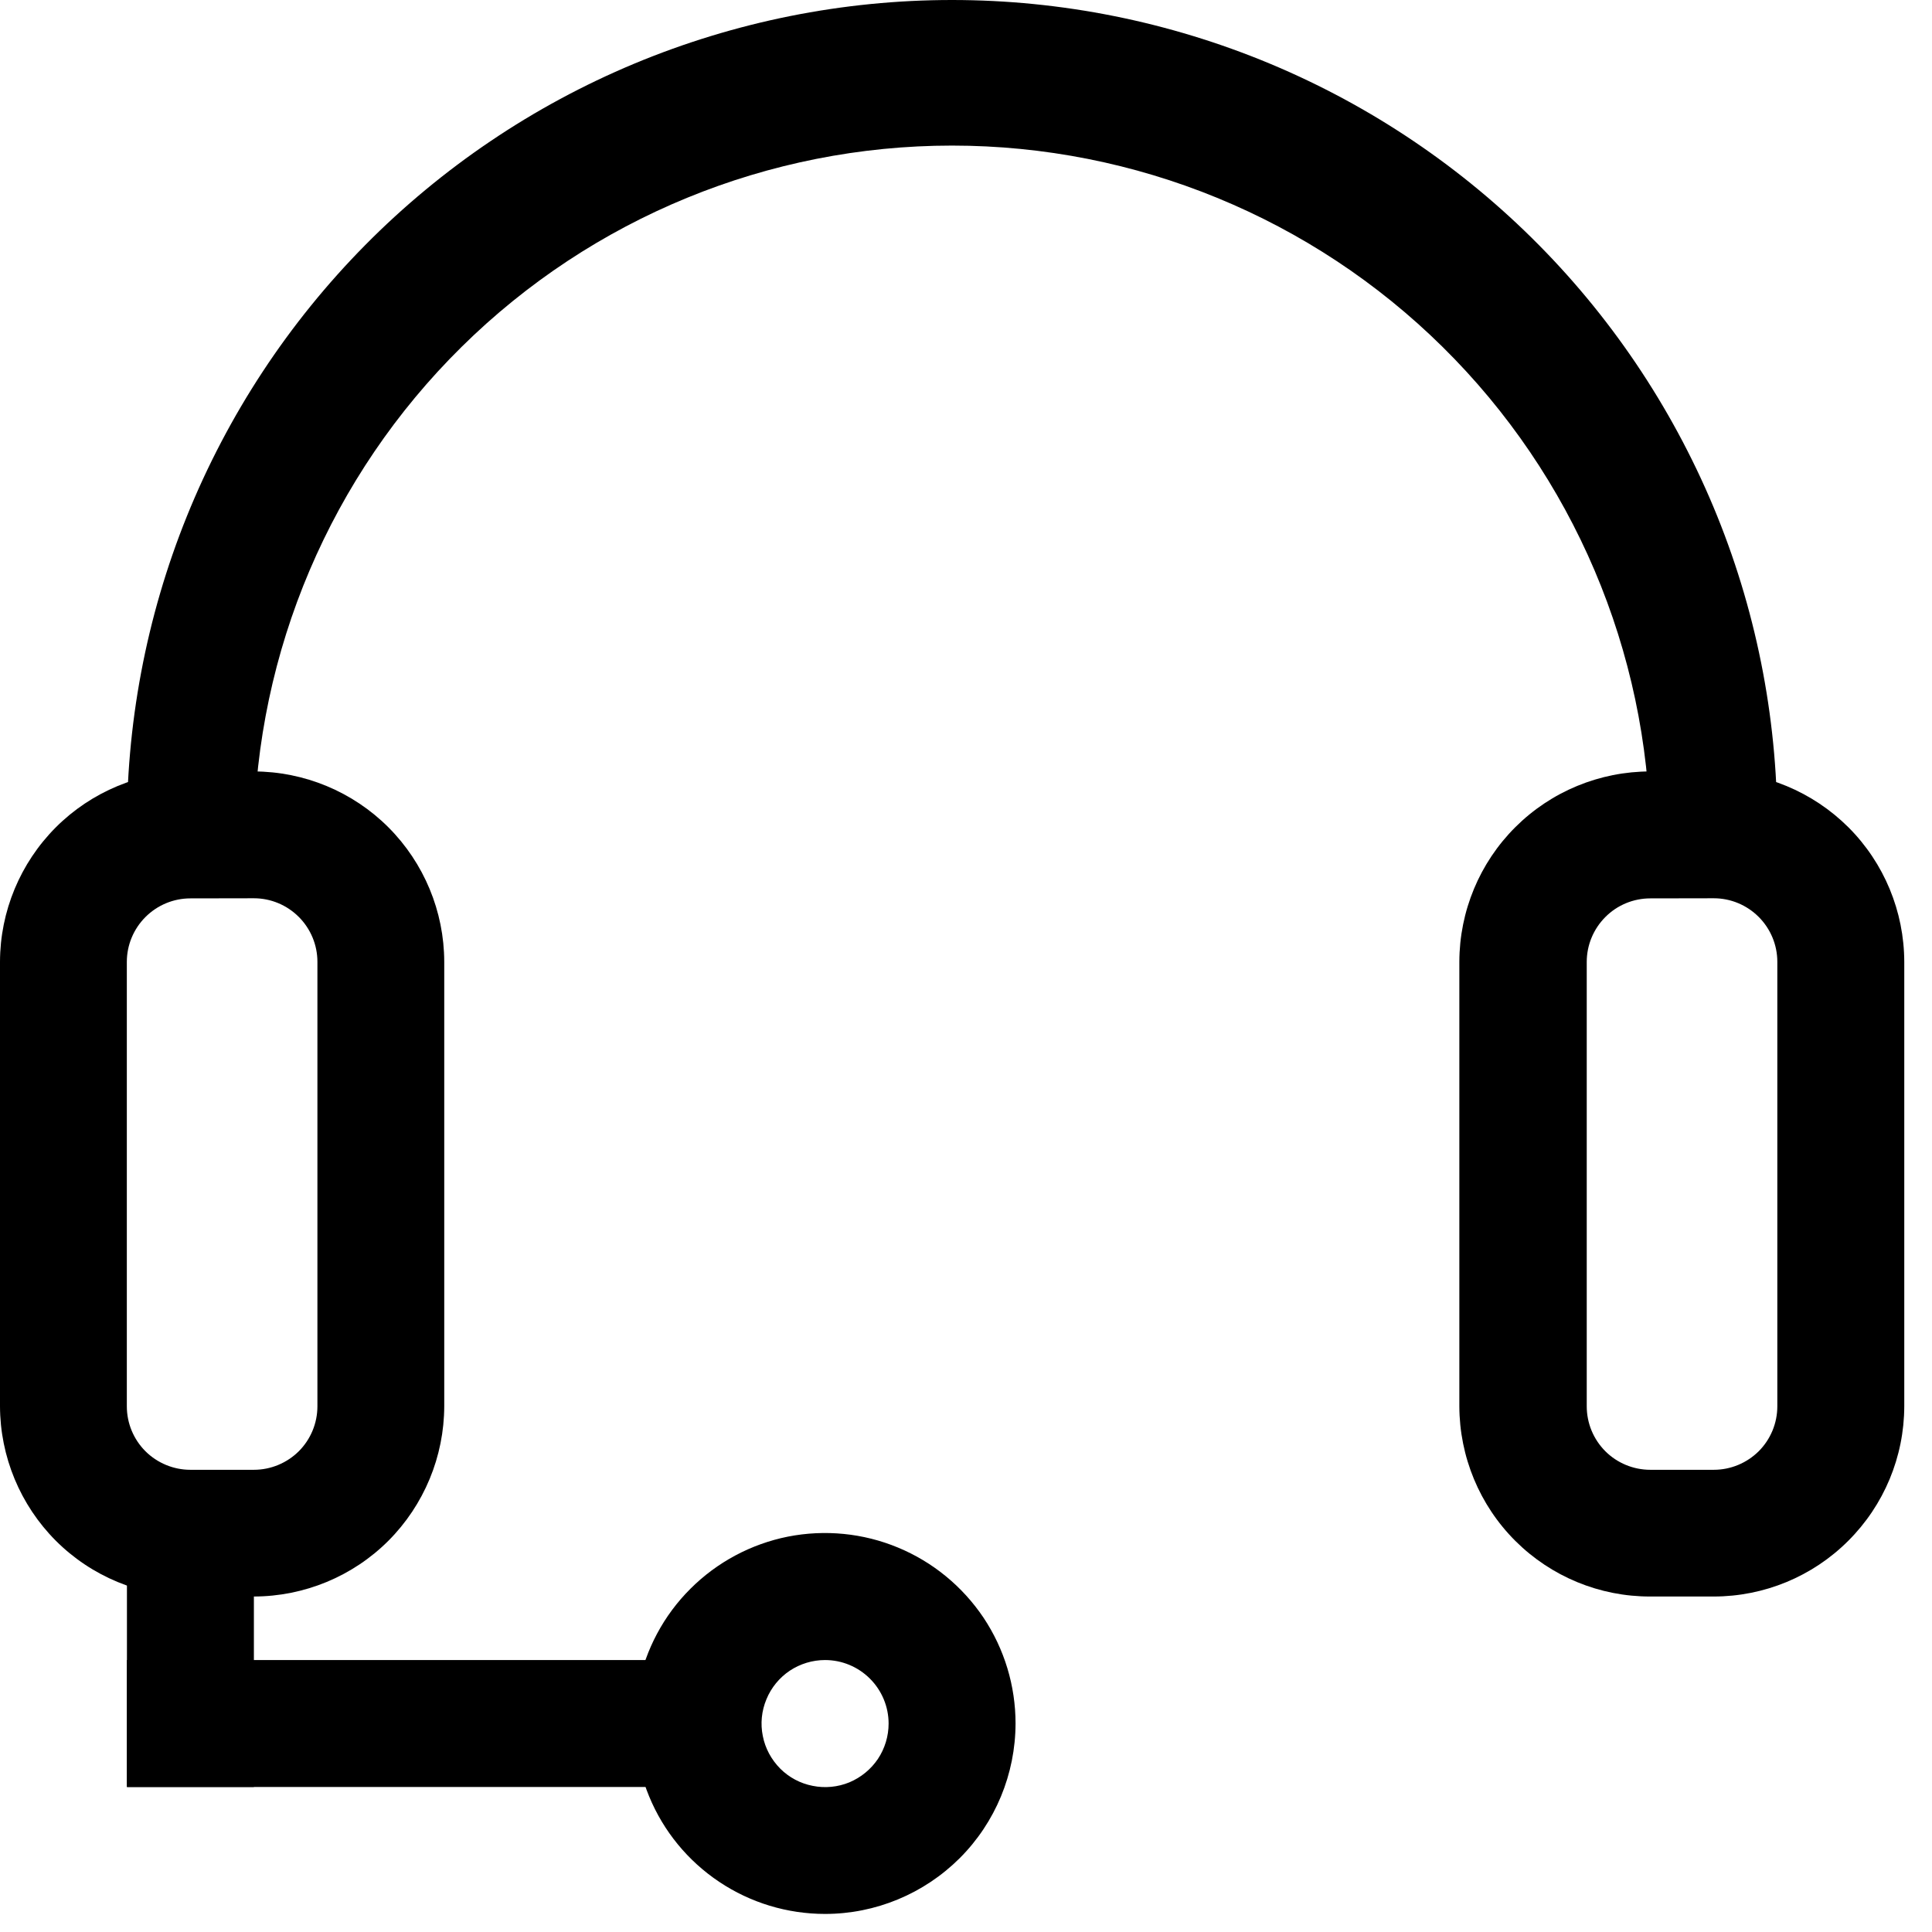
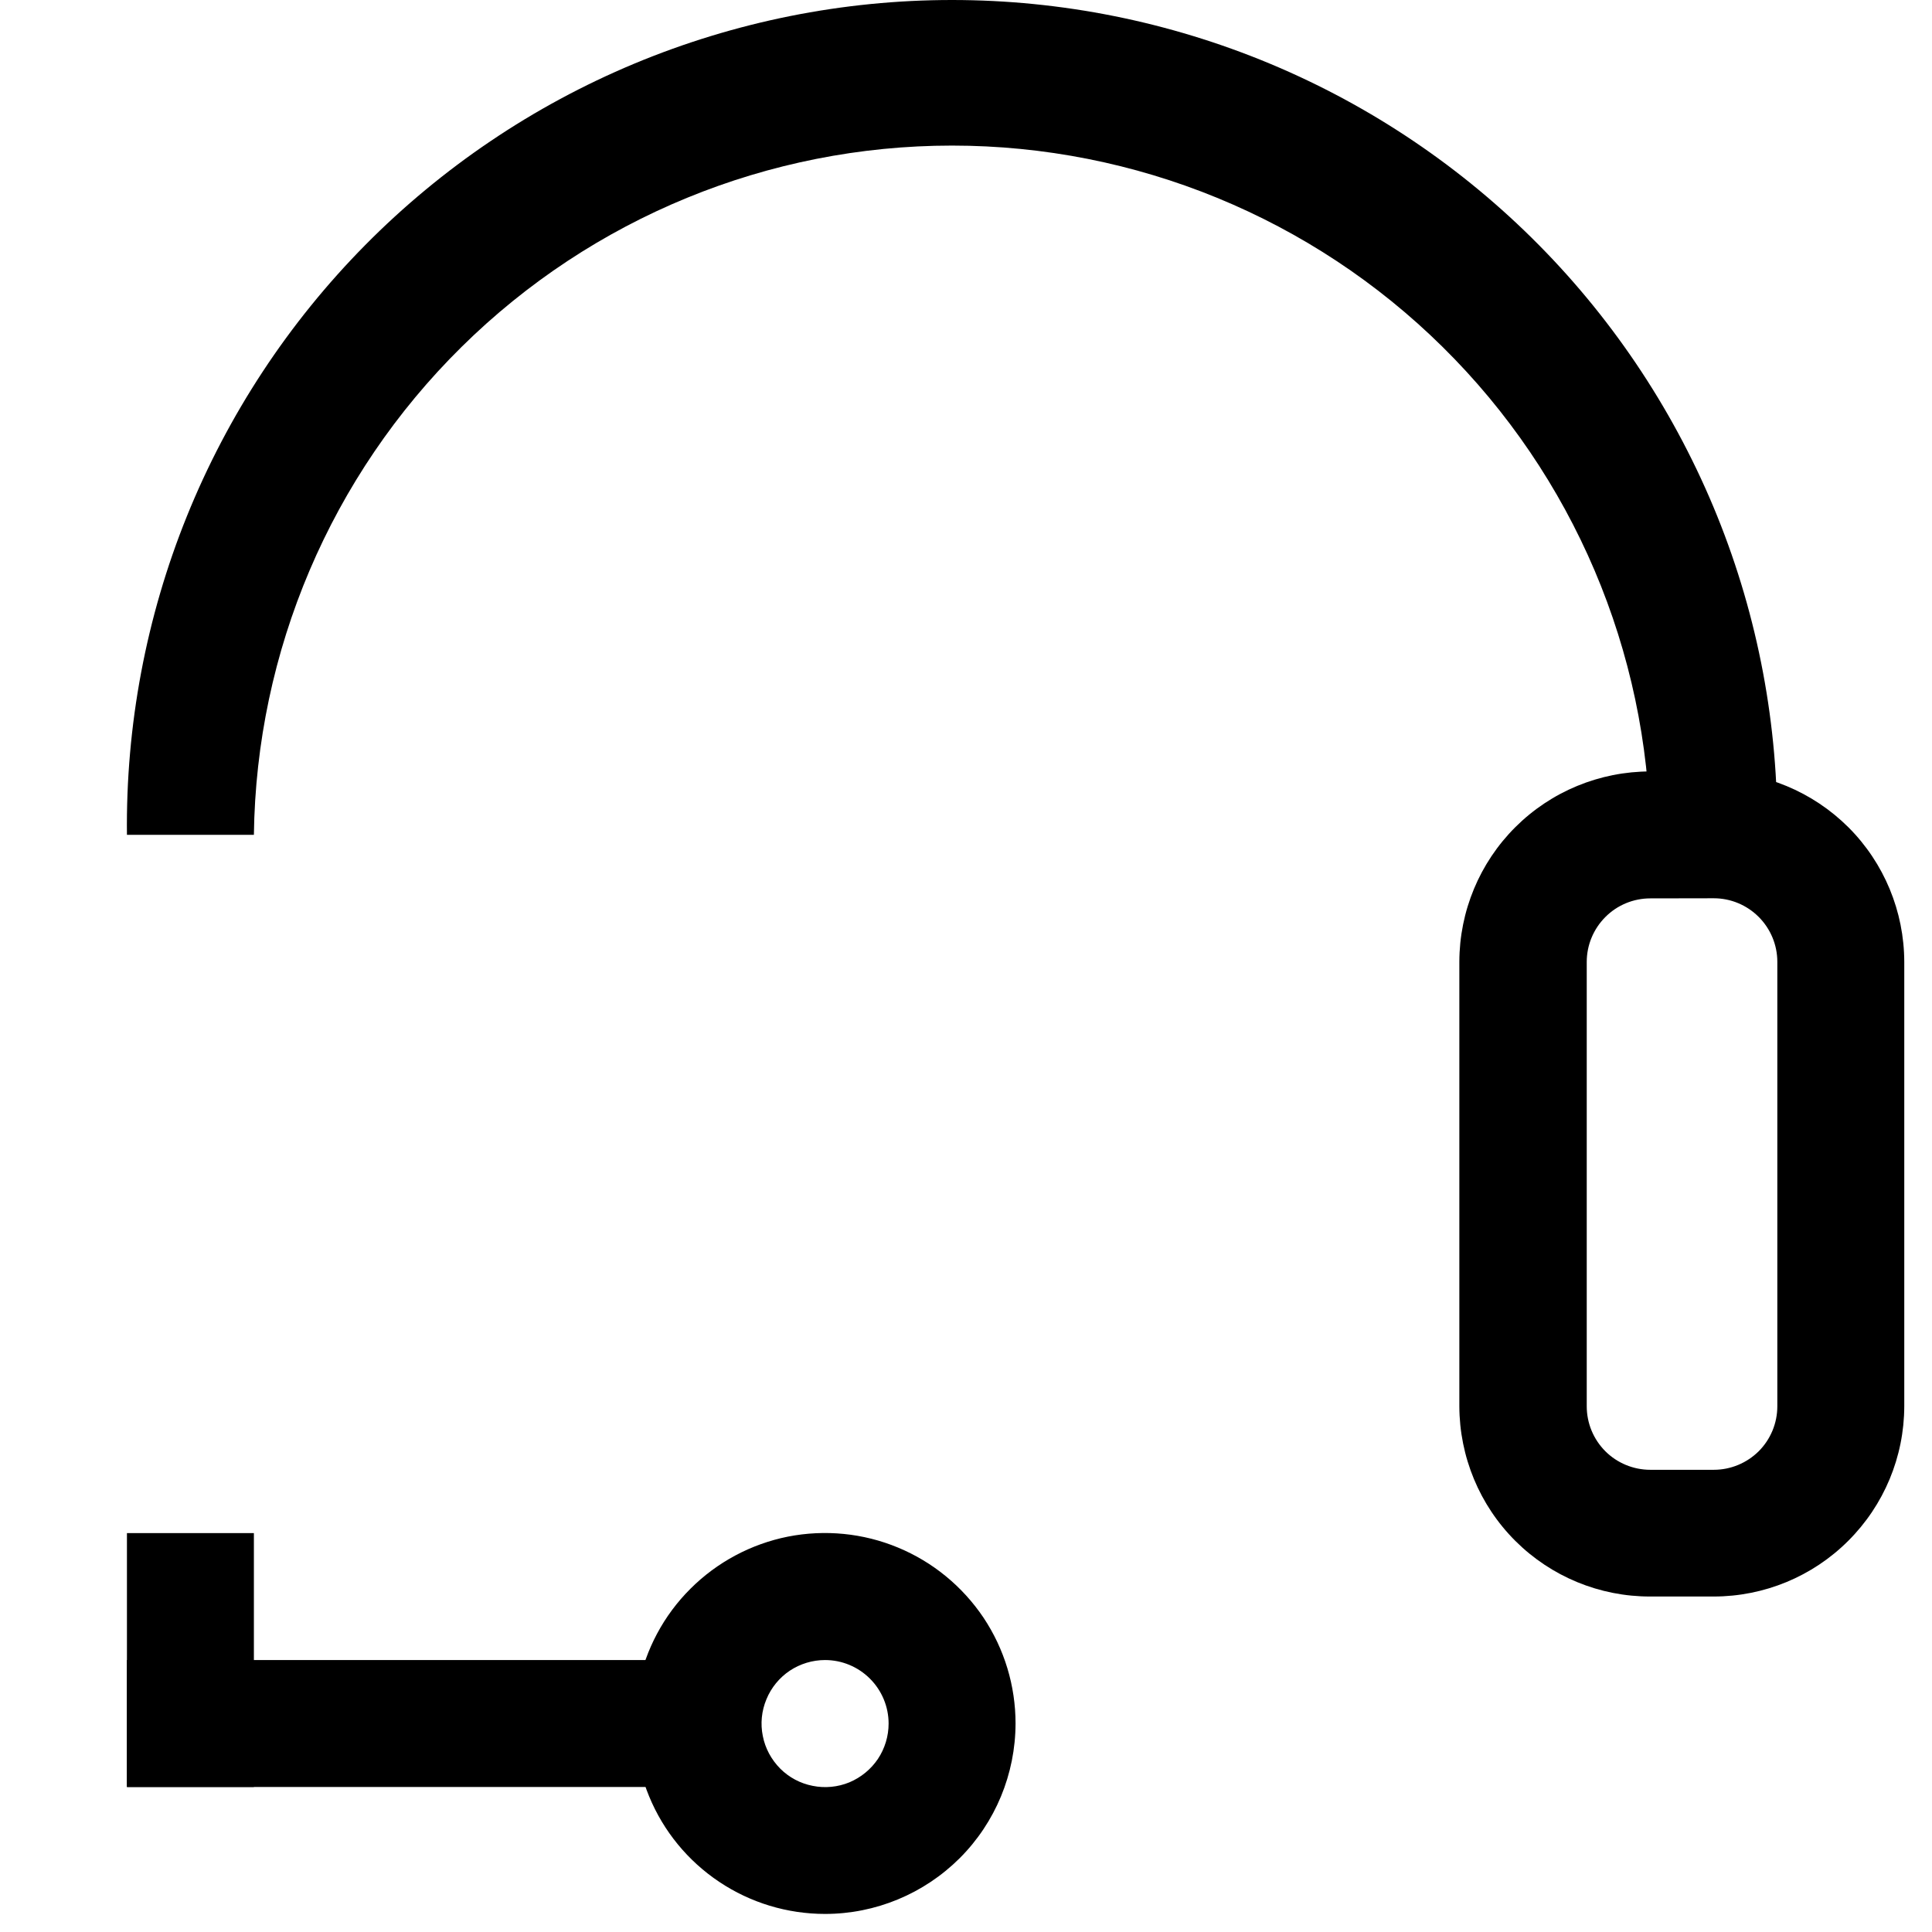
<svg xmlns="http://www.w3.org/2000/svg" width="17" height="17" viewBox="0 0 17 17" fill="none">
-   <path d="M2.234 14.048H1.675C1.231 14.047 0.805 13.871 0.491 13.557C0.178 13.243 0.001 12.817 0 12.373V8.463C0.001 8.019 0.178 7.594 0.491 7.28C0.805 6.966 1.231 6.789 1.675 6.788H2.234C2.678 6.789 3.104 6.966 3.418 7.28C3.731 7.594 3.908 8.019 3.909 8.463V12.373C3.908 12.817 3.731 13.243 3.418 13.557C3.104 13.871 2.678 14.047 2.234 14.048ZM1.675 7.905C1.527 7.905 1.385 7.964 1.28 8.069C1.175 8.174 1.116 8.316 1.116 8.464V12.374C1.116 12.523 1.175 12.665 1.28 12.77C1.385 12.874 1.527 12.933 1.675 12.933H2.234C2.382 12.933 2.524 12.874 2.629 12.77C2.734 12.665 2.793 12.523 2.793 12.374V8.463C2.793 8.315 2.734 8.173 2.629 8.068C2.524 7.963 2.382 7.904 2.234 7.904L1.675 7.905Z" fill="black" />
  <path d="M15.079 14.048H14.521C14.076 14.049 13.649 13.873 13.334 13.559C13.019 13.245 12.842 12.818 12.841 12.373V8.463C12.842 8.018 13.019 7.592 13.334 7.278C13.649 6.964 14.076 6.788 14.521 6.788H15.08C15.524 6.789 15.95 6.966 16.265 7.28C16.579 7.594 16.755 8.02 16.756 8.464V12.374C16.755 12.819 16.578 13.244 16.263 13.558C15.949 13.872 15.523 14.048 15.079 14.048ZM14.521 7.905C14.373 7.905 14.23 7.964 14.126 8.069C14.021 8.174 13.962 8.316 13.962 8.464V12.374C13.962 12.523 14.021 12.665 14.126 12.77C14.23 12.874 14.373 12.933 14.521 12.933H15.08C15.228 12.933 15.37 12.874 15.475 12.77C15.58 12.665 15.639 12.523 15.639 12.374V8.463C15.639 8.315 15.58 8.173 15.475 8.068C15.37 7.963 15.228 7.904 15.08 7.904L14.521 7.905Z" fill="black" />
  <path d="M15.641 7.346H14.521C14.5 5.73 13.844 4.188 12.694 3.053C11.544 1.917 9.993 1.281 8.377 1.281C6.762 1.281 5.211 1.917 4.061 3.053C2.911 4.188 2.255 5.73 2.234 7.346H1.117C1.106 6.386 1.285 5.432 1.645 4.541C2.005 3.651 2.538 2.84 3.213 2.157C3.888 1.474 4.693 0.931 5.579 0.561C6.466 0.191 7.417 0 8.377 0C9.338 0 10.289 0.191 11.176 0.561C12.062 0.931 12.867 1.474 13.542 2.157C14.217 2.84 14.75 3.651 15.11 4.541C15.47 5.432 15.649 6.386 15.638 7.346H15.641Z" fill="black" />
  <path d="M2.234 13.49H1.117V15.724H2.234V13.49Z" fill="black" />
  <path d="M6.144 14.607H1.117V15.724H6.144V14.607Z" fill="black" />
  <path d="M7.26 16.841C6.928 16.841 6.604 16.743 6.329 16.559C6.053 16.375 5.838 16.113 5.712 15.807C5.585 15.5 5.552 15.163 5.616 14.838C5.681 14.513 5.84 14.214 6.075 13.98C6.309 13.746 6.608 13.586 6.933 13.521C7.258 13.457 7.595 13.49 7.901 13.617C8.208 13.744 8.469 13.959 8.654 14.234C8.838 14.51 8.936 14.834 8.936 15.165C8.935 15.61 8.759 16.036 8.445 16.35C8.13 16.664 7.704 16.841 7.26 16.841ZM7.26 14.607C7.149 14.607 7.041 14.64 6.949 14.701C6.857 14.763 6.786 14.85 6.744 14.952C6.701 15.055 6.69 15.167 6.712 15.275C6.733 15.384 6.787 15.483 6.865 15.562C6.943 15.64 7.042 15.693 7.151 15.714C7.259 15.736 7.372 15.725 7.474 15.683C7.576 15.64 7.663 15.569 7.725 15.477C7.786 15.385 7.819 15.277 7.819 15.166C7.819 15.018 7.76 14.876 7.655 14.771C7.55 14.666 7.408 14.607 7.26 14.607Z" fill="black" />
</svg>